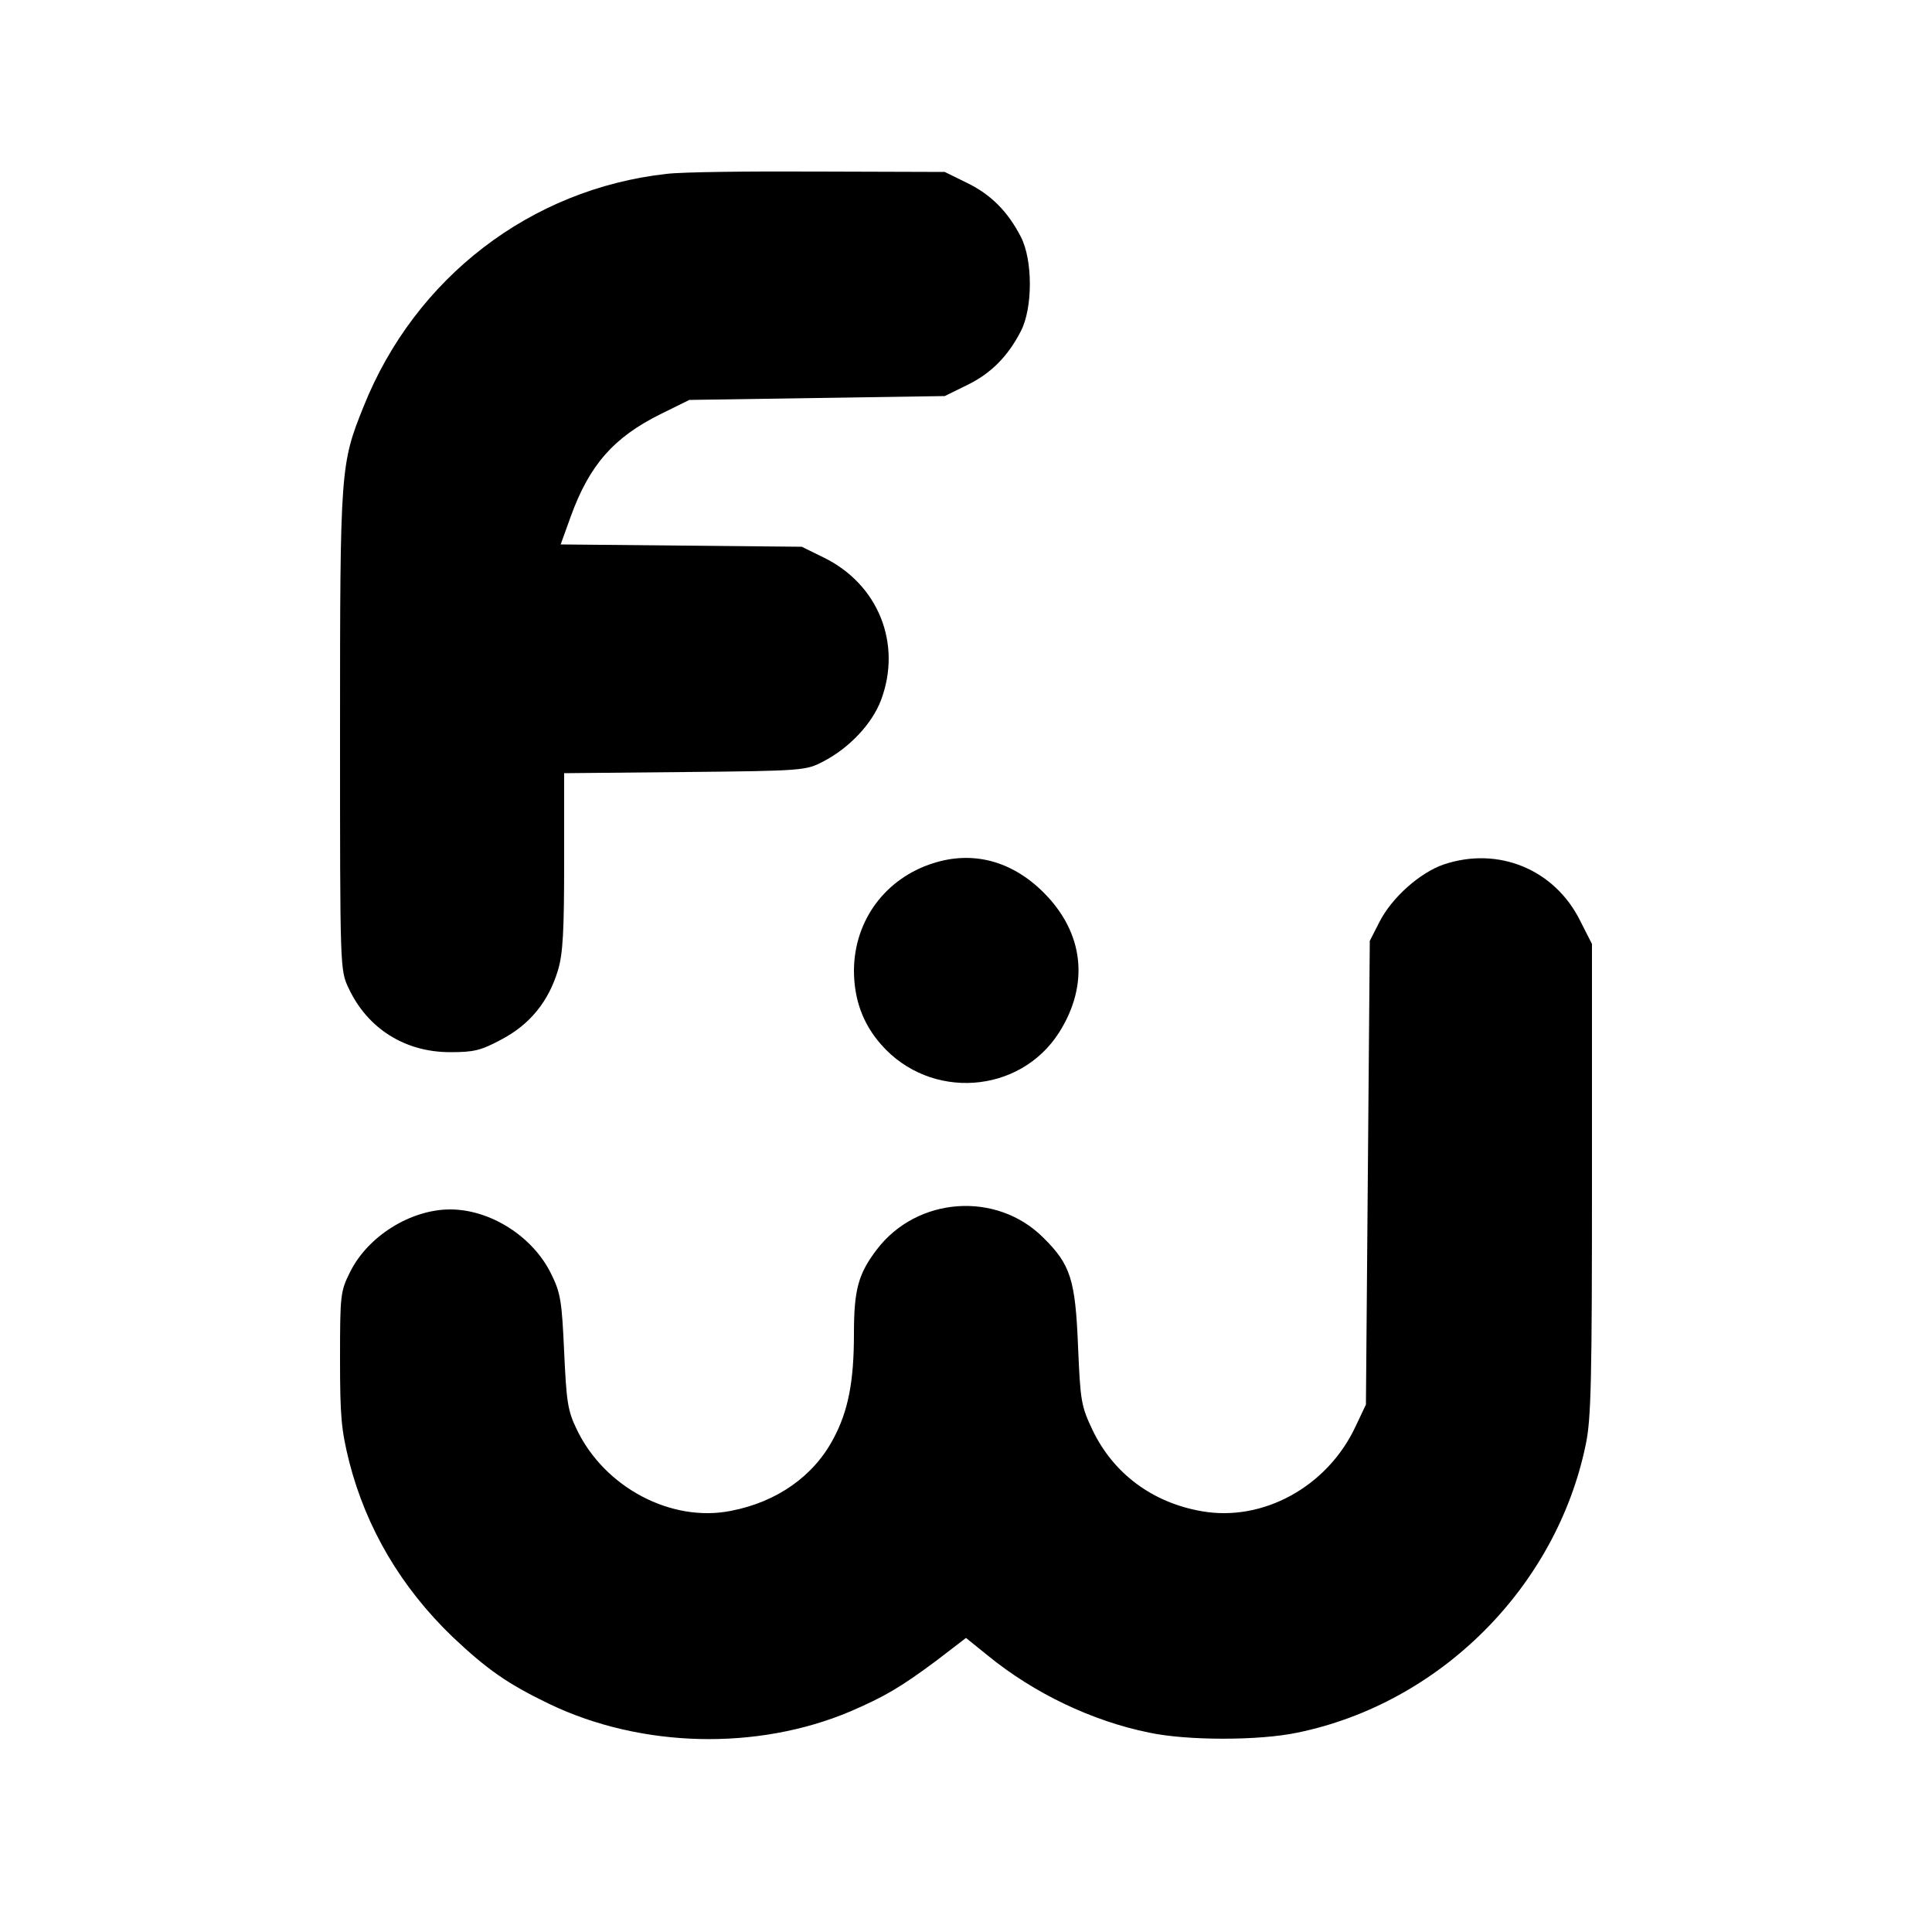
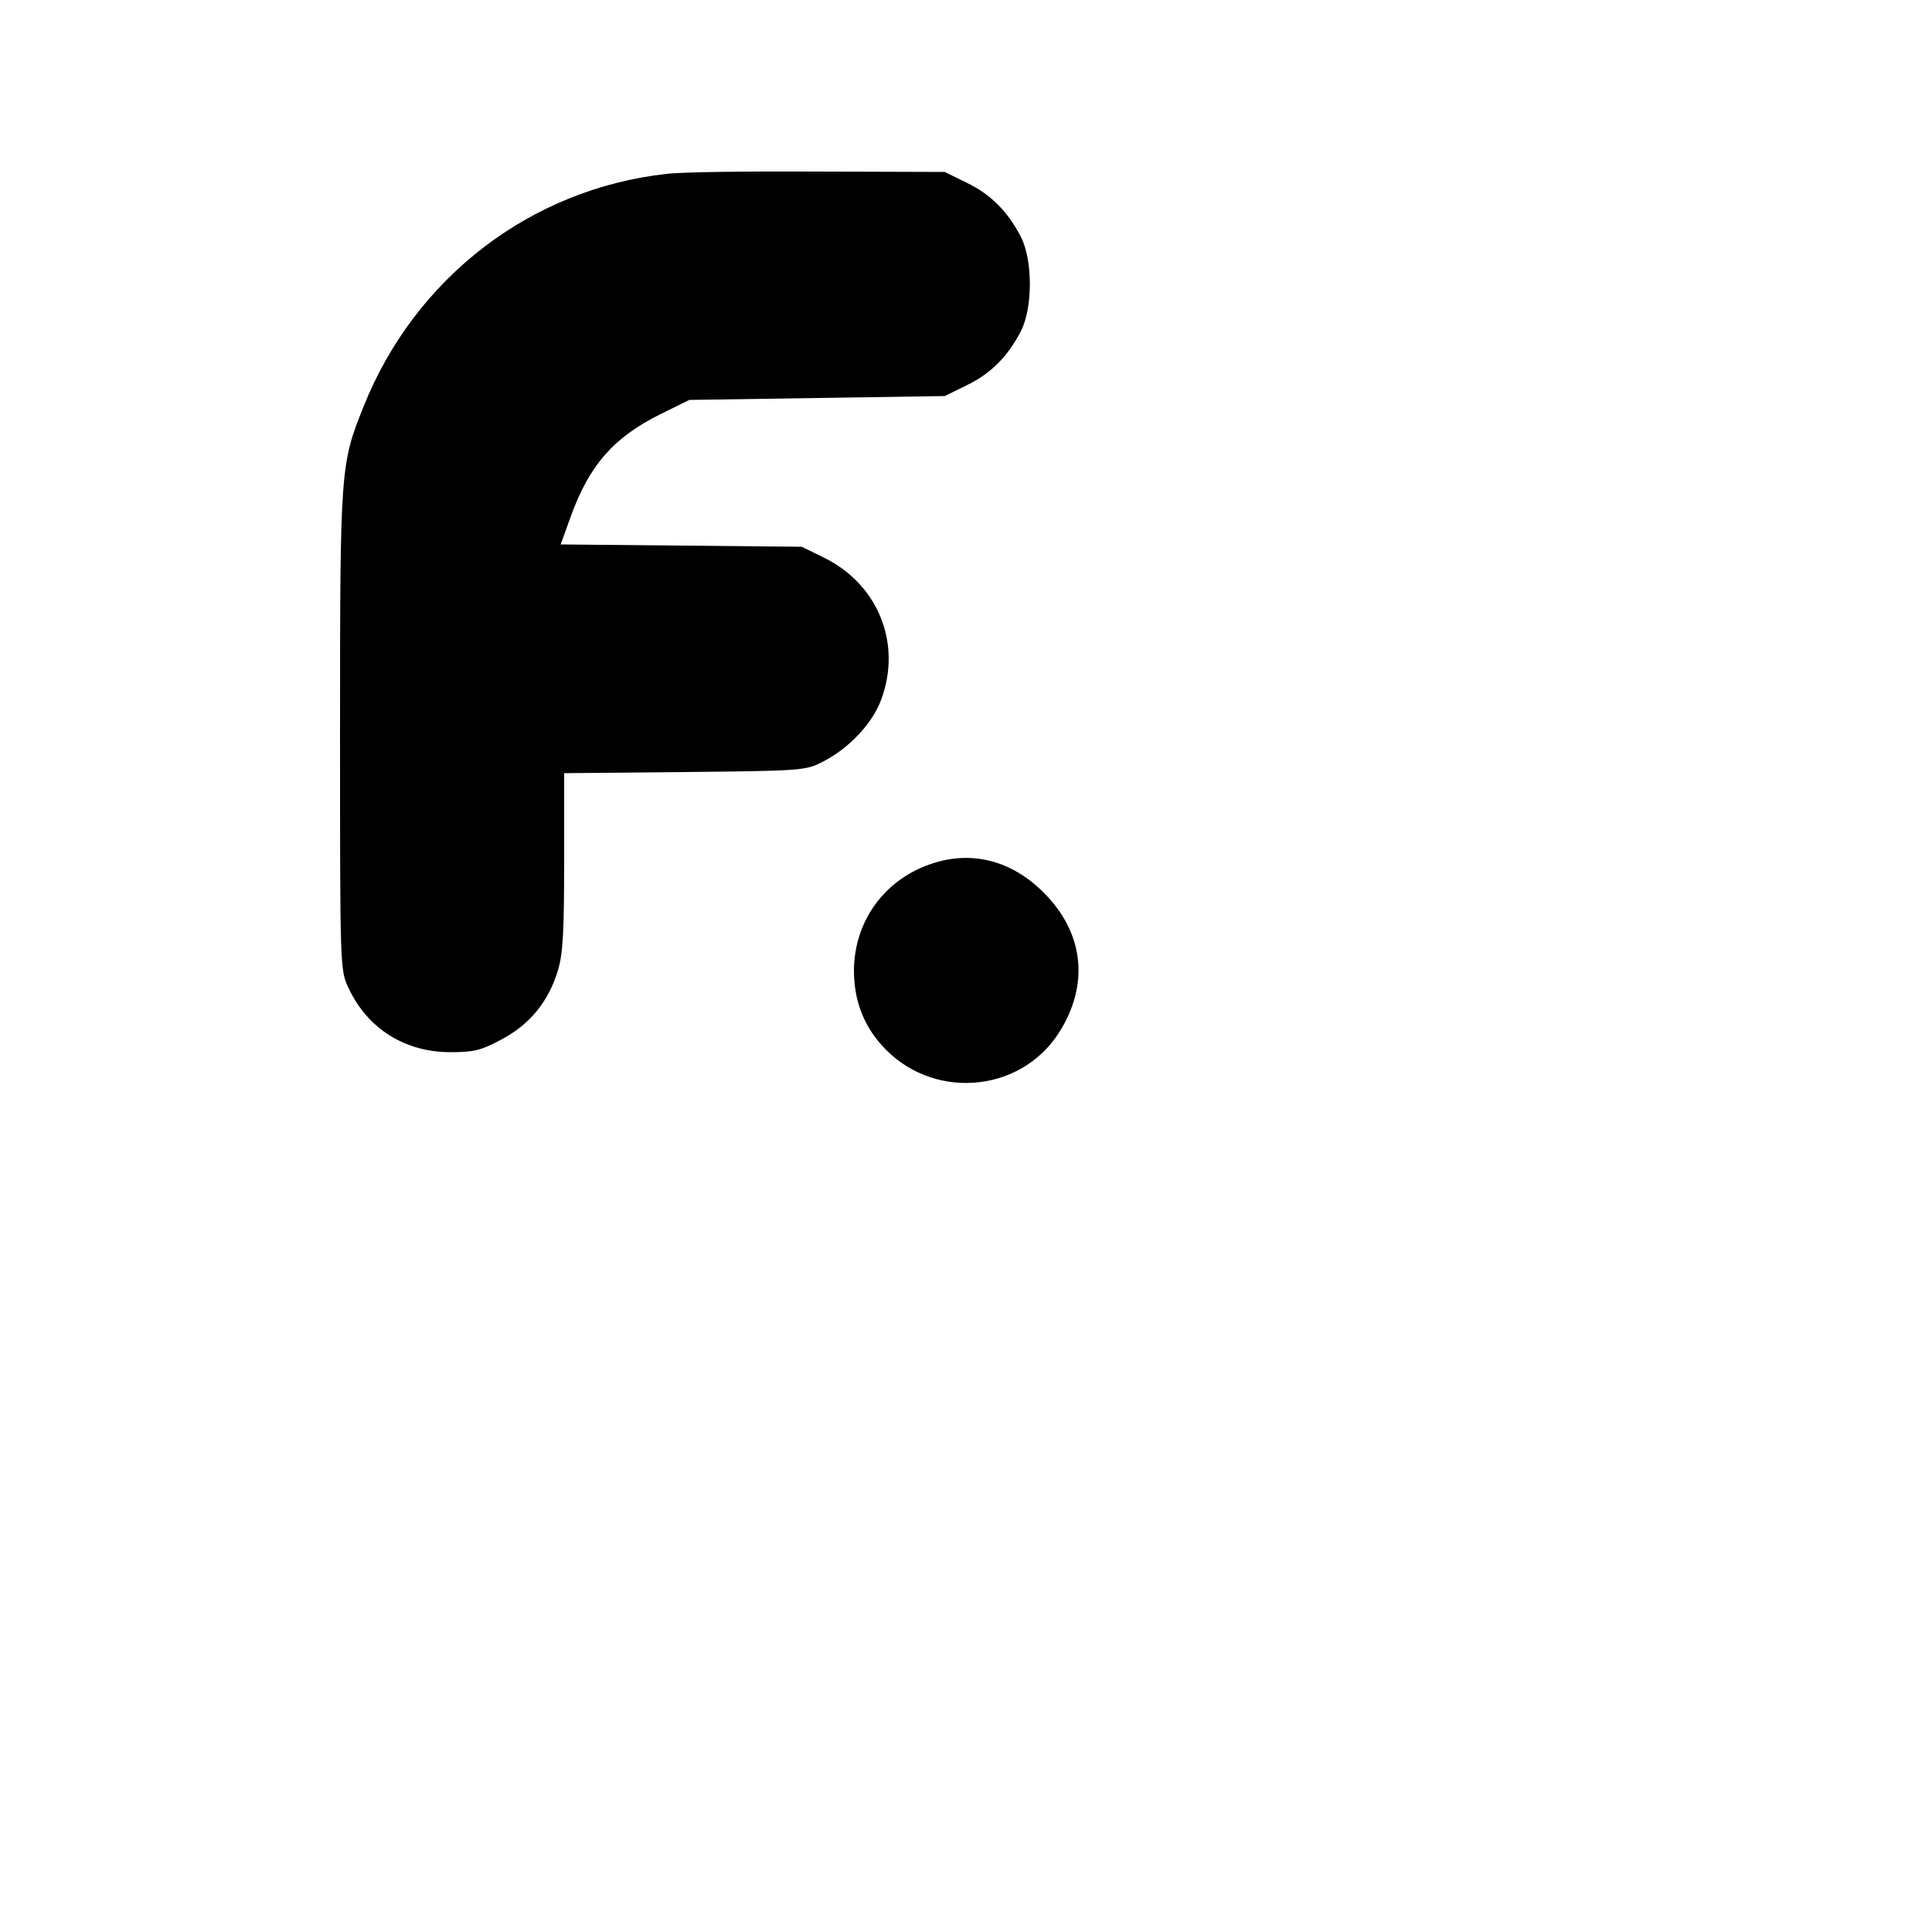
<svg xmlns="http://www.w3.org/2000/svg" version="1.0" width="500pt" height="500pt" viewBox="0 0 500 500" preserveAspectRatio="xMidYMid meet">
  <g transform="translate(0,500) scale(0.1,-0.1)" fill="#000000" stroke="none">
    <path d="M1725 4550 c-352 -39 -651 -269 -784 -602 -60 -149 -61 -160 -61 -839 0 -618 0 -619 22 -666 49 -105 146 -166 263 -166 61 0 79 4 133 33 74 39 122 99 146 179 13 43 16 102 16 282 l0 228 313 3 c305 3 313 4 357 27 68 35 127 98 150 159 55 146 -7 300 -148 369 l-57 28 -312 3 -312 3 26 72 c48 133 111 205 232 265 l75 37 330 5 331 5 57 28 c62 30 106 74 140 140 31 60 31 184 0 244 -34 66 -78 110 -140 140 l-57 28 -325 1 c-179 1 -356 -1 -395 -6z" />
    <path d="M2415 2766 c-123 -39 -204 -147 -205 -277 0 -75 23 -139 71 -193 127 -144 358 -128 460 32 79 125 64 258 -40 362 -82 82 -183 109 -286 76z" />
-     <path d="M3737 2763 c-62 -21 -135 -86 -167 -149 l-25 -49 -5 -600 -5 -600 -27 -57 c-73 -156 -240 -247 -398 -219 -127 22 -228 97 -282 209 -30 63 -32 75 -38 217 -7 173 -19 212 -90 282 -121 121 -327 106 -431 -31 -48 -63 -59 -104 -59 -218 0 -124 -15 -200 -53 -271 -51 -97 -146 -164 -265 -187 -154 -31 -327 60 -399 210 -24 49 -27 72 -33 202 -6 131 -9 152 -34 202 -47 96 -157 166 -261 166 -102 0 -213 -69 -259 -162 -25 -50 -26 -59 -26 -224 0 -149 3 -184 24 -268 44 -171 134 -324 267 -452 90 -85 143 -122 251 -174 238 -114 538 -121 779 -19 90 39 129 62 222 131 l77 59 57 -46 c119 -97 269 -169 417 -199 98 -21 285 -21 384 0 369 76 670 377 746 746 14 66 16 169 16 686 l0 609 -31 61 c-66 132 -211 192 -352 145z" />
  </g>
</svg>